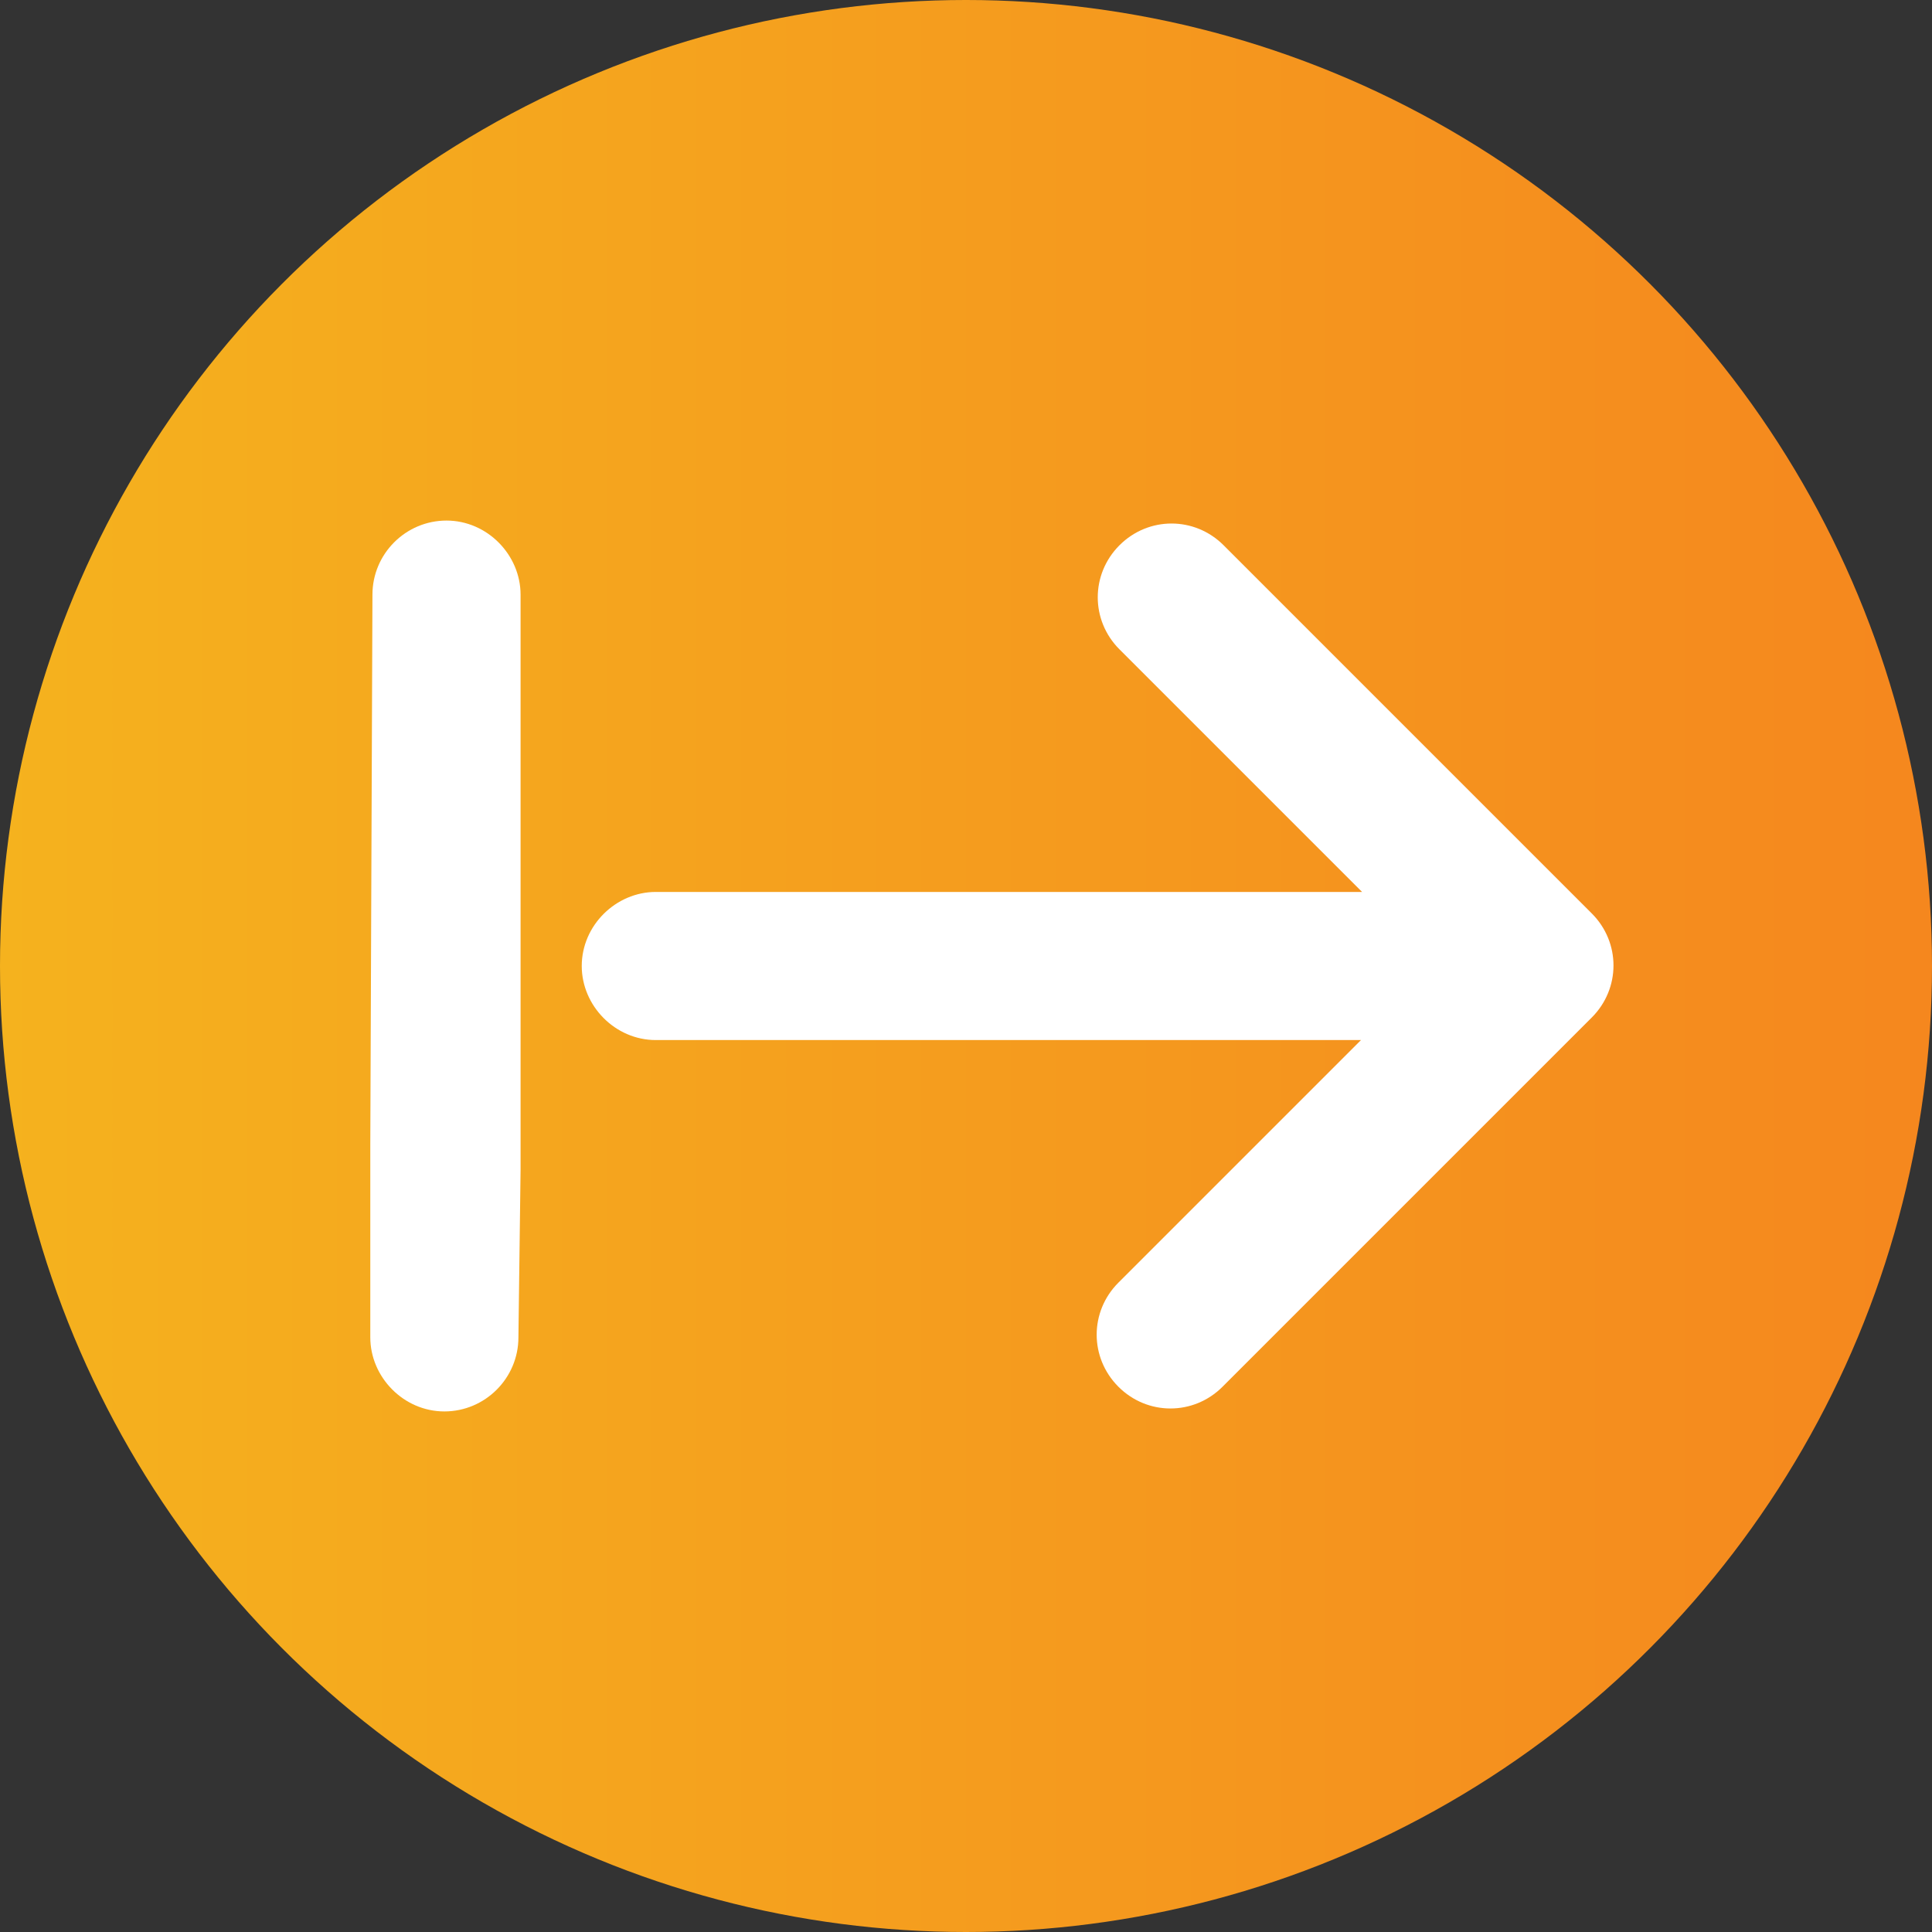
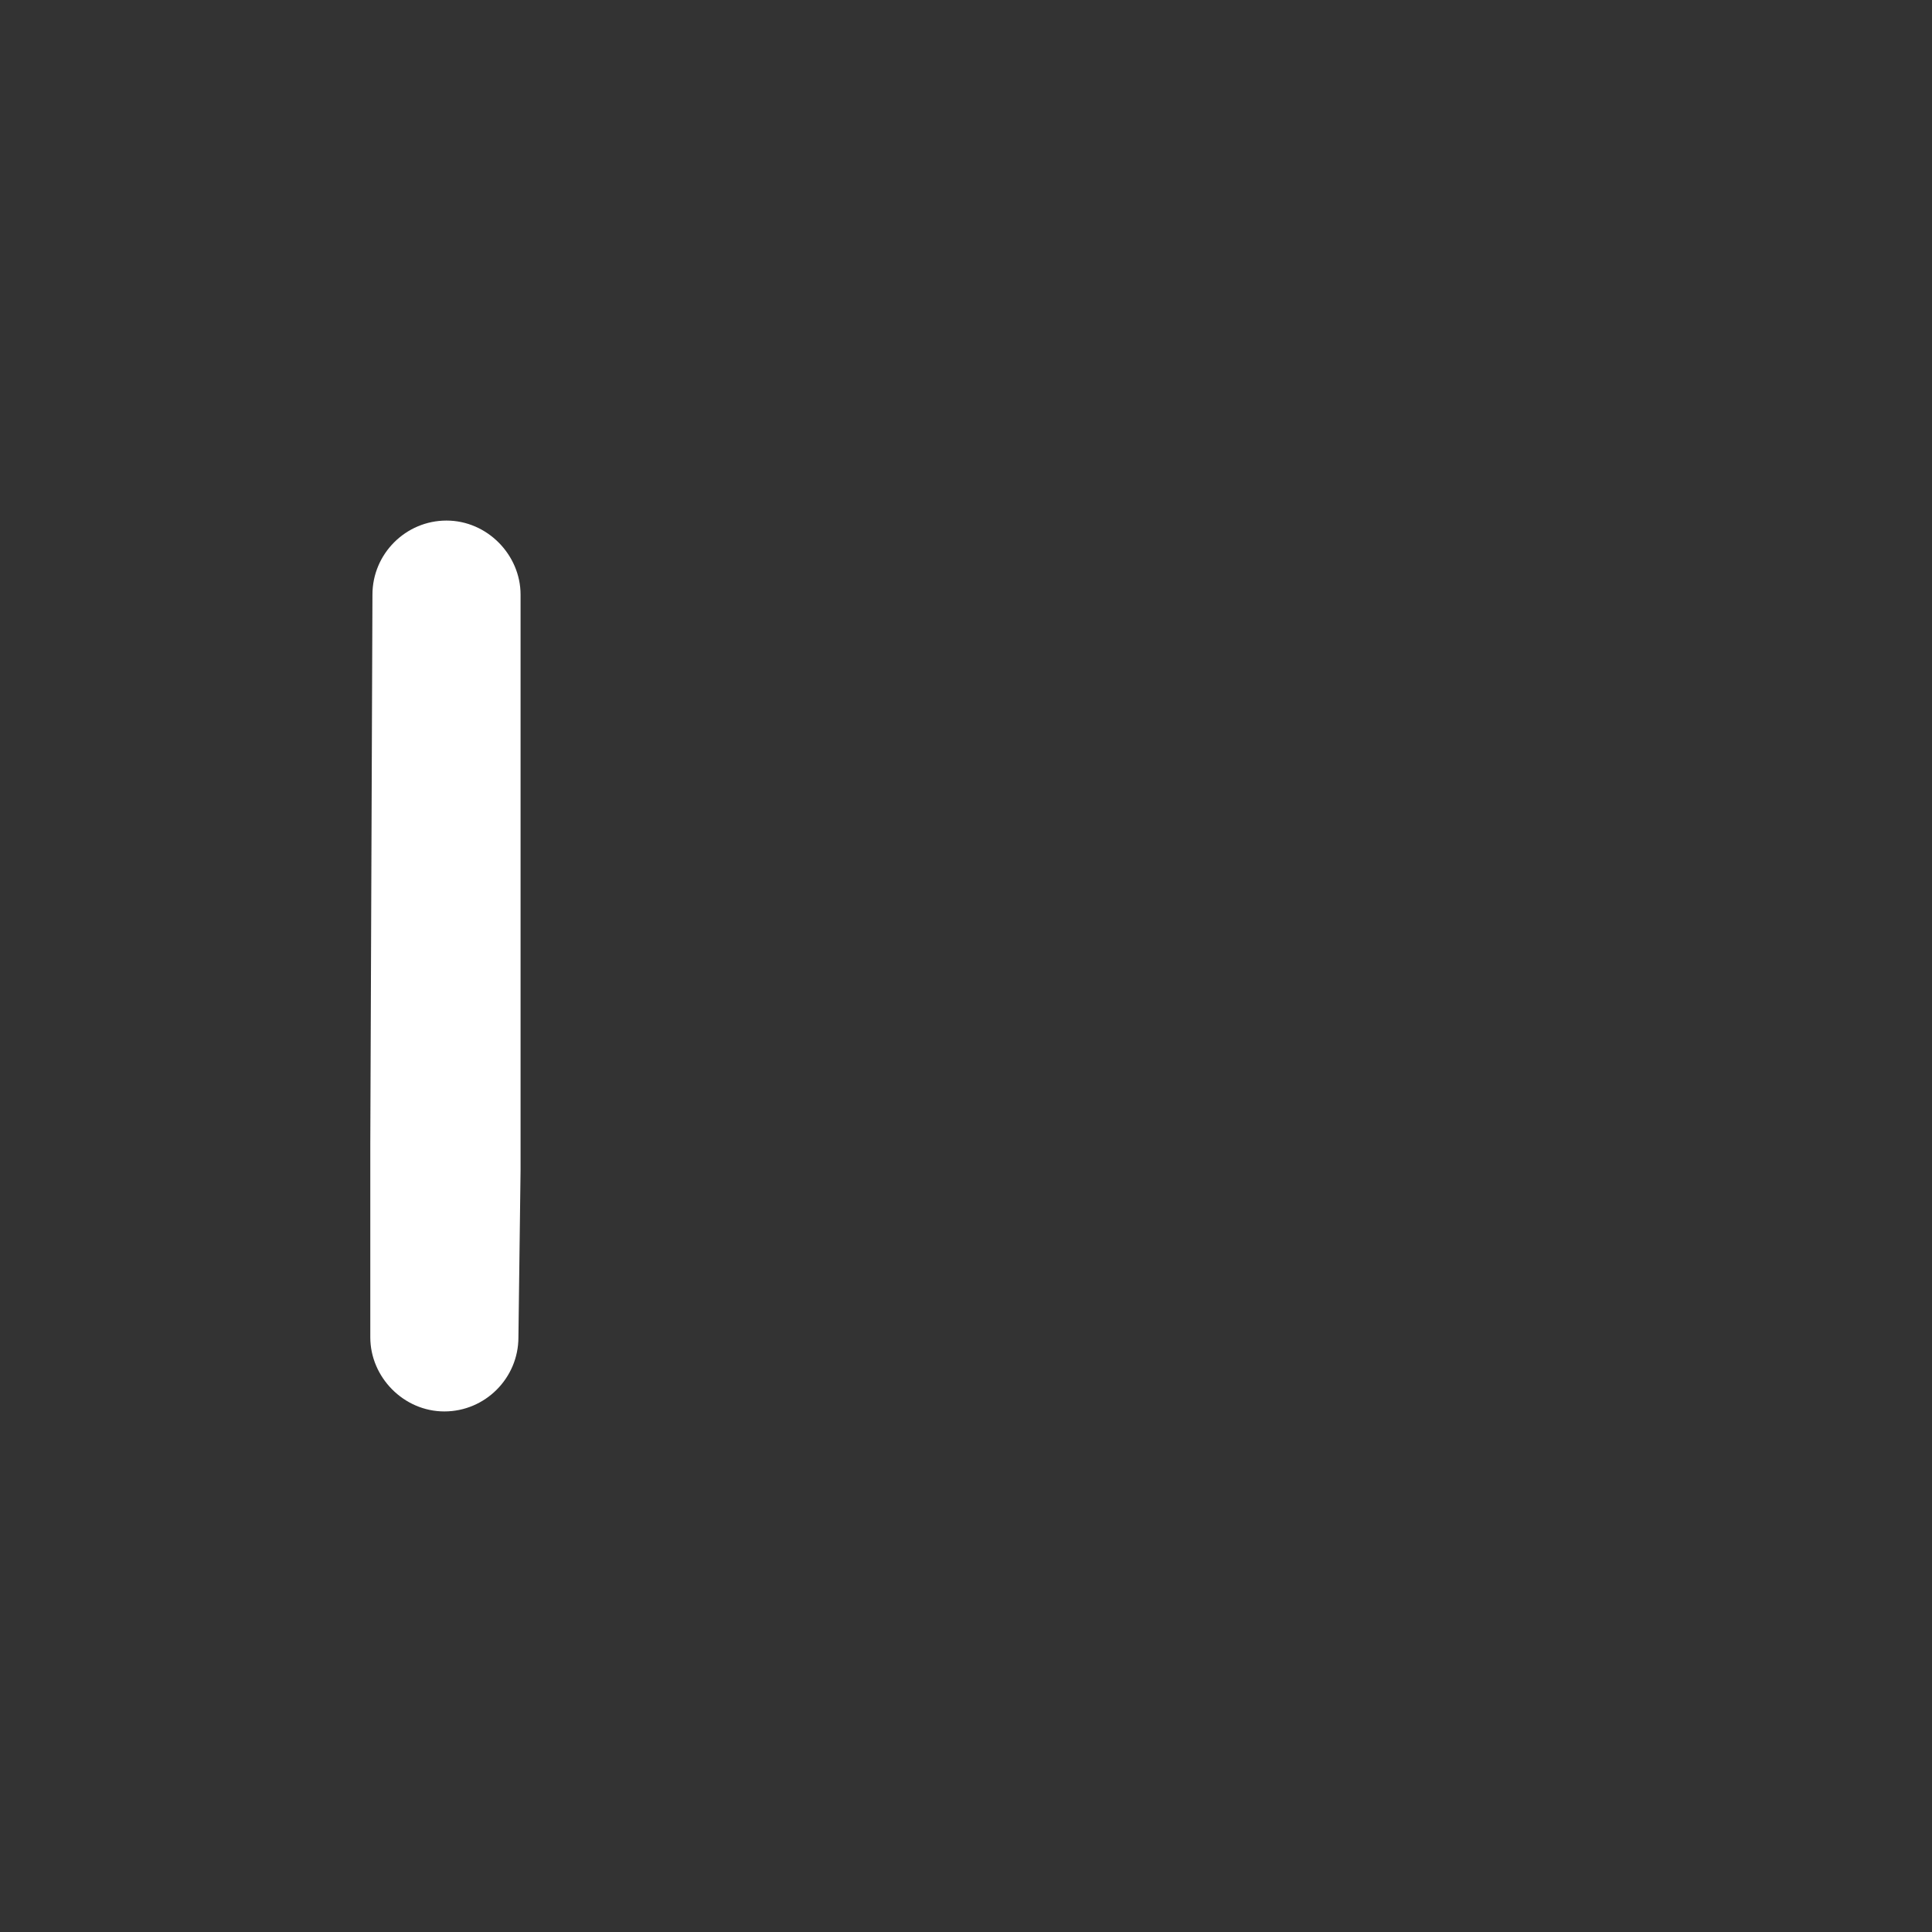
<svg xmlns="http://www.w3.org/2000/svg" version="1.1" id="Layer_1" x="0px" y="0px" viewBox="0 0 180 180" style="enable-background:new 0 0 180 180;" xml:space="preserve">
  <rect x="0" y="0" width="180" height="180" fill="#333333" stroke="none" />
  <style type="text/css">
	.st0{fill:url(#SVGID_1_);}
	.st1{fill:#FFFFFF;}
</style>
  <linearGradient id="SVGID_1_" gradientUnits="userSpaceOnUse" x1="0" y1="92" x2="180" y2="92" gradientTransform="matrix(1 0 0 -1 0 182)">
    <stop offset="0" style="stop-color:#F5B21E" />
    <stop offset="1" style="stop-color:#F5871E" />
  </linearGradient>
-   <circle class="st0" cx="90" cy="90" r="90" />
-   <path class="st1" d="M148.3,94.8c2.7-2.7,2.7-7,0-9.7L114,50.8c-2.7-2.7-7-2.7-9.7,0c-2.7,2.7-2.7,7,0,9.7l22.6,22.6H61.1  c-3.7,0-6.9,3.1-6.9,6.9c0,3.7,3.1,6.9,6.9,6.9h65.7l-22.6,22.6c-2.7,2.7-2.7,7,0,9.7c2.7,2.7,7,2.7,9.7,0L148.3,94.8  C148.3,94.8,148.3,94.8,148.3,94.8z" />
  <path class="st1" d="M48.5,55.4c0-3.7-3.1-6.9-6.9-6.9s-6.9,3.1-6.9,6.9l-0.2,51.2v18c0,3.7,3.1,6.9,6.9,6.9s6.9-3.1,6.9-6.9  l0.2-15.6V55.4z" />
</svg>